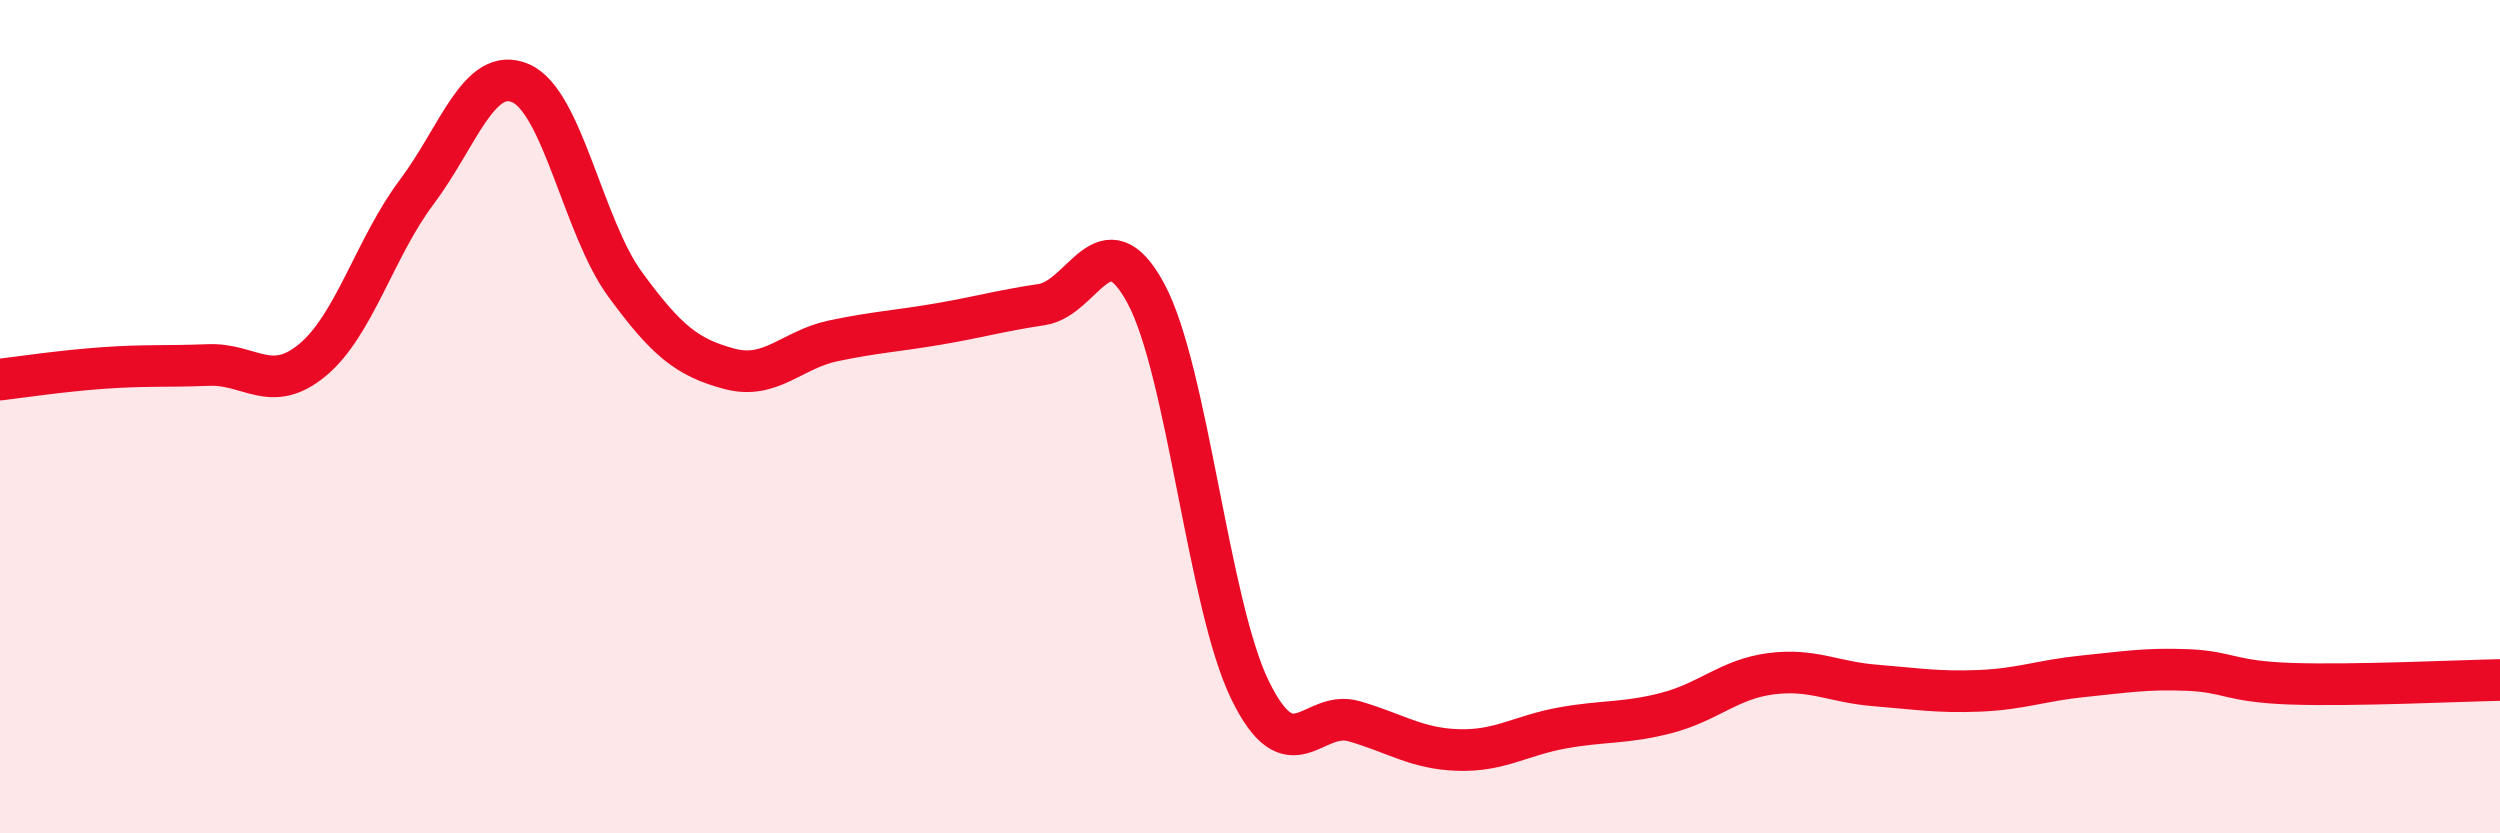
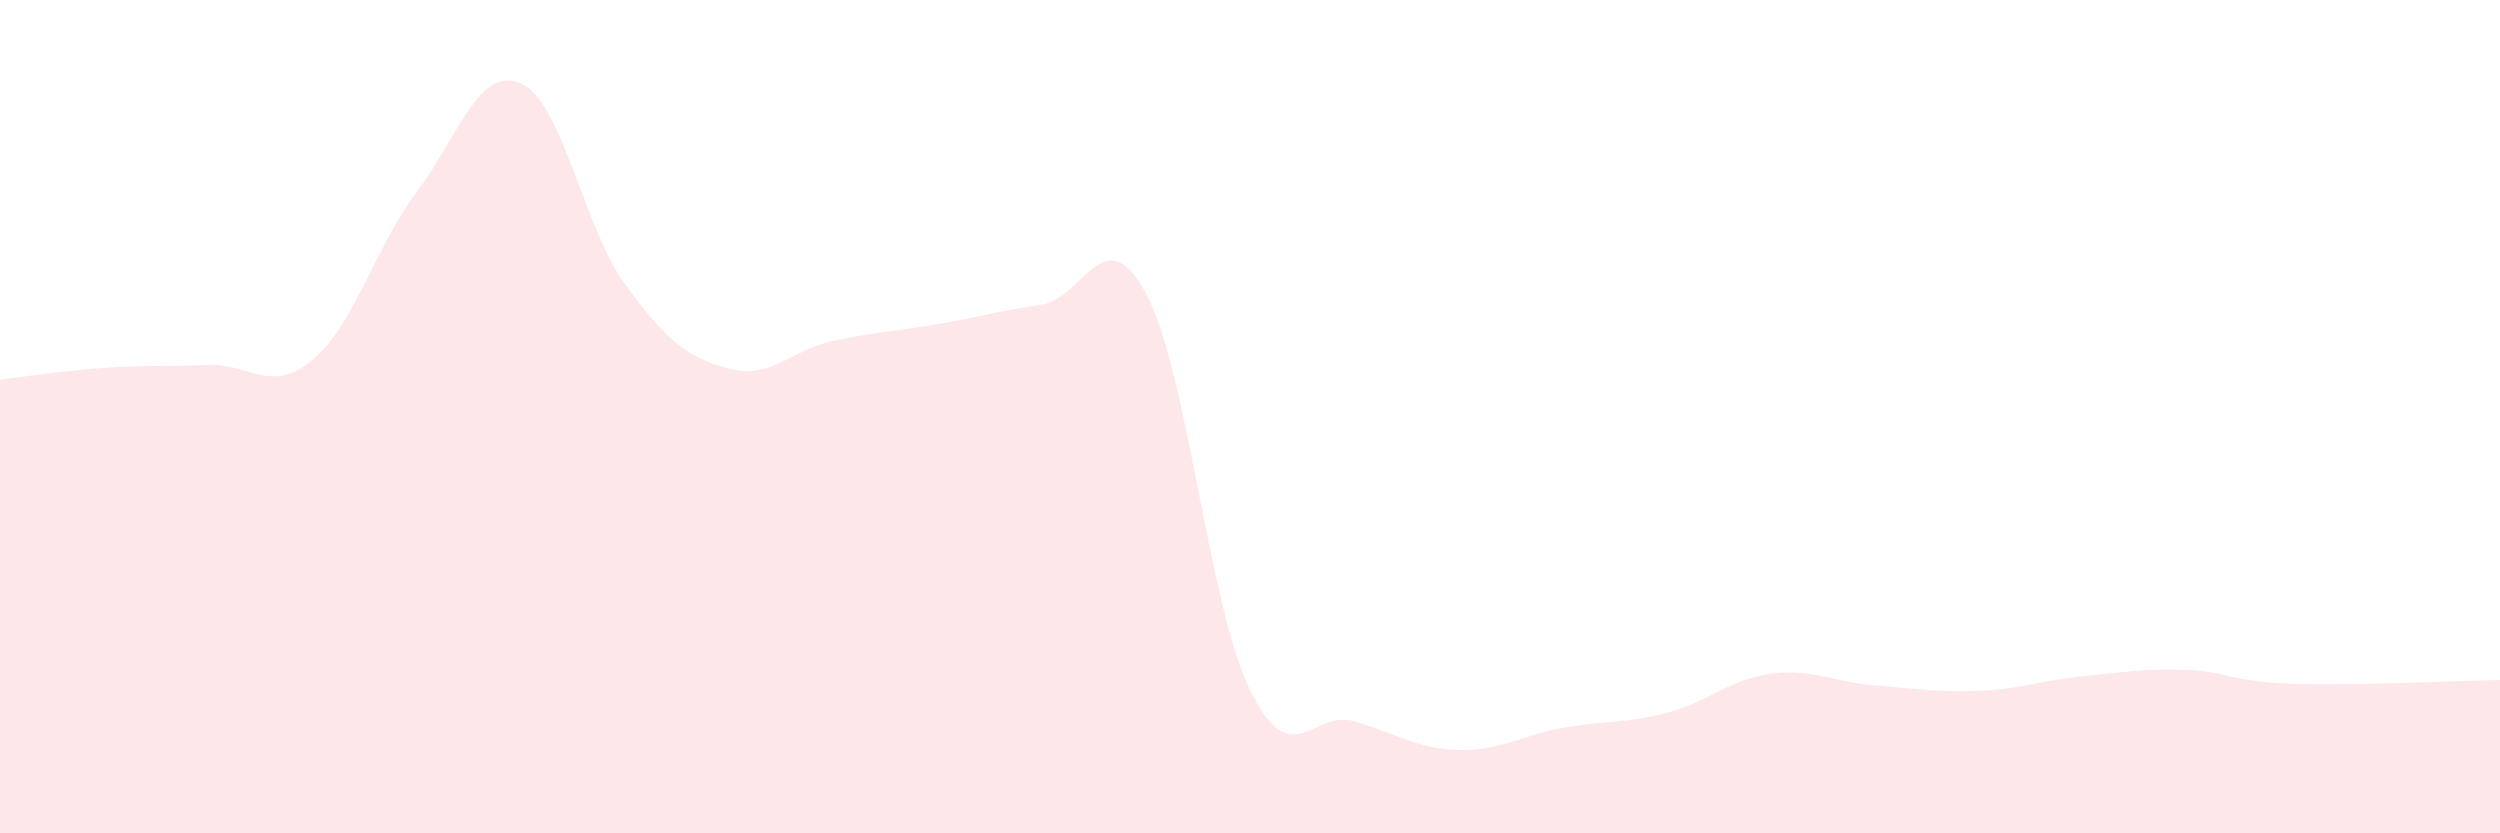
<svg xmlns="http://www.w3.org/2000/svg" width="60" height="20" viewBox="0 0 60 20">
  <path d="M 0,9.11 C 0.5,9.05 1.5,8.9 2.5,8.83 C 3.5,8.76 4,8.8 5,8.76 C 6,8.72 6.5,9.47 7.5,8.64 C 8.5,7.81 9,5.94 10,4.61 C 11,3.28 11.5,1.56 12.5,2 C 13.5,2.44 14,5.45 15,6.82 C 16,8.19 16.5,8.58 17.5,8.85 C 18.5,9.12 19,8.39 20,8.18 C 21,7.97 21.5,7.95 22.5,7.78 C 23.5,7.61 24,7.46 25,7.31 C 26,7.16 26.5,5.19 27.5,7.04 C 28.5,8.89 29,14.51 30,16.56 C 31,18.61 31.5,17.02 32.5,17.31 C 33.5,17.6 34,17.97 35,18 C 36,18.03 36.5,17.65 37.5,17.47 C 38.5,17.29 39,17.37 40,17.11 C 41,16.85 41.5,16.3 42.5,16.17 C 43.5,16.04 44,16.37 45,16.45 C 46,16.53 46.5,16.62 47.5,16.58 C 48.5,16.54 49,16.33 50,16.23 C 51,16.13 51.5,16.04 52.5,16.08 C 53.5,16.12 53.5,16.36 55,16.41 C 56.5,16.46 59,16.34 60,16.32L60 20L0 20Z" fill="#EB0A25" opacity="0.1" stroke-linecap="round" stroke-linejoin="round" />
-   <path d="M 0,9.11 C 0.5,9.05 1.5,8.9 2.5,8.83 C 3.5,8.76 4,8.8 5,8.76 C 6,8.72 6.5,9.47 7.5,8.64 C 8.5,7.81 9,5.94 10,4.61 C 11,3.28 11.5,1.56 12.5,2 C 13.5,2.44 14,5.45 15,6.82 C 16,8.19 16.5,8.58 17.5,8.85 C 18.5,9.12 19,8.39 20,8.18 C 21,7.97 21.5,7.95 22.5,7.78 C 23.5,7.61 24,7.46 25,7.31 C 26,7.16 26.5,5.19 27.5,7.04 C 28.5,8.89 29,14.51 30,16.56 C 31,18.61 31.5,17.02 32.5,17.31 C 33.5,17.6 34,17.97 35,18 C 36,18.03 36.5,17.65 37.5,17.47 C 38.5,17.29 39,17.37 40,17.11 C 41,16.85 41.5,16.3 42.5,16.17 C 43.5,16.04 44,16.37 45,16.45 C 46,16.53 46.5,16.62 47.5,16.58 C 48.5,16.54 49,16.33 50,16.23 C 51,16.13 51.5,16.04 52.5,16.08 C 53.5,16.12 53.5,16.36 55,16.41 C 56.5,16.46 59,16.34 60,16.32" stroke="#EB0A25" stroke-width="1" fill="none" stroke-linecap="round" stroke-linejoin="round" />
</svg>